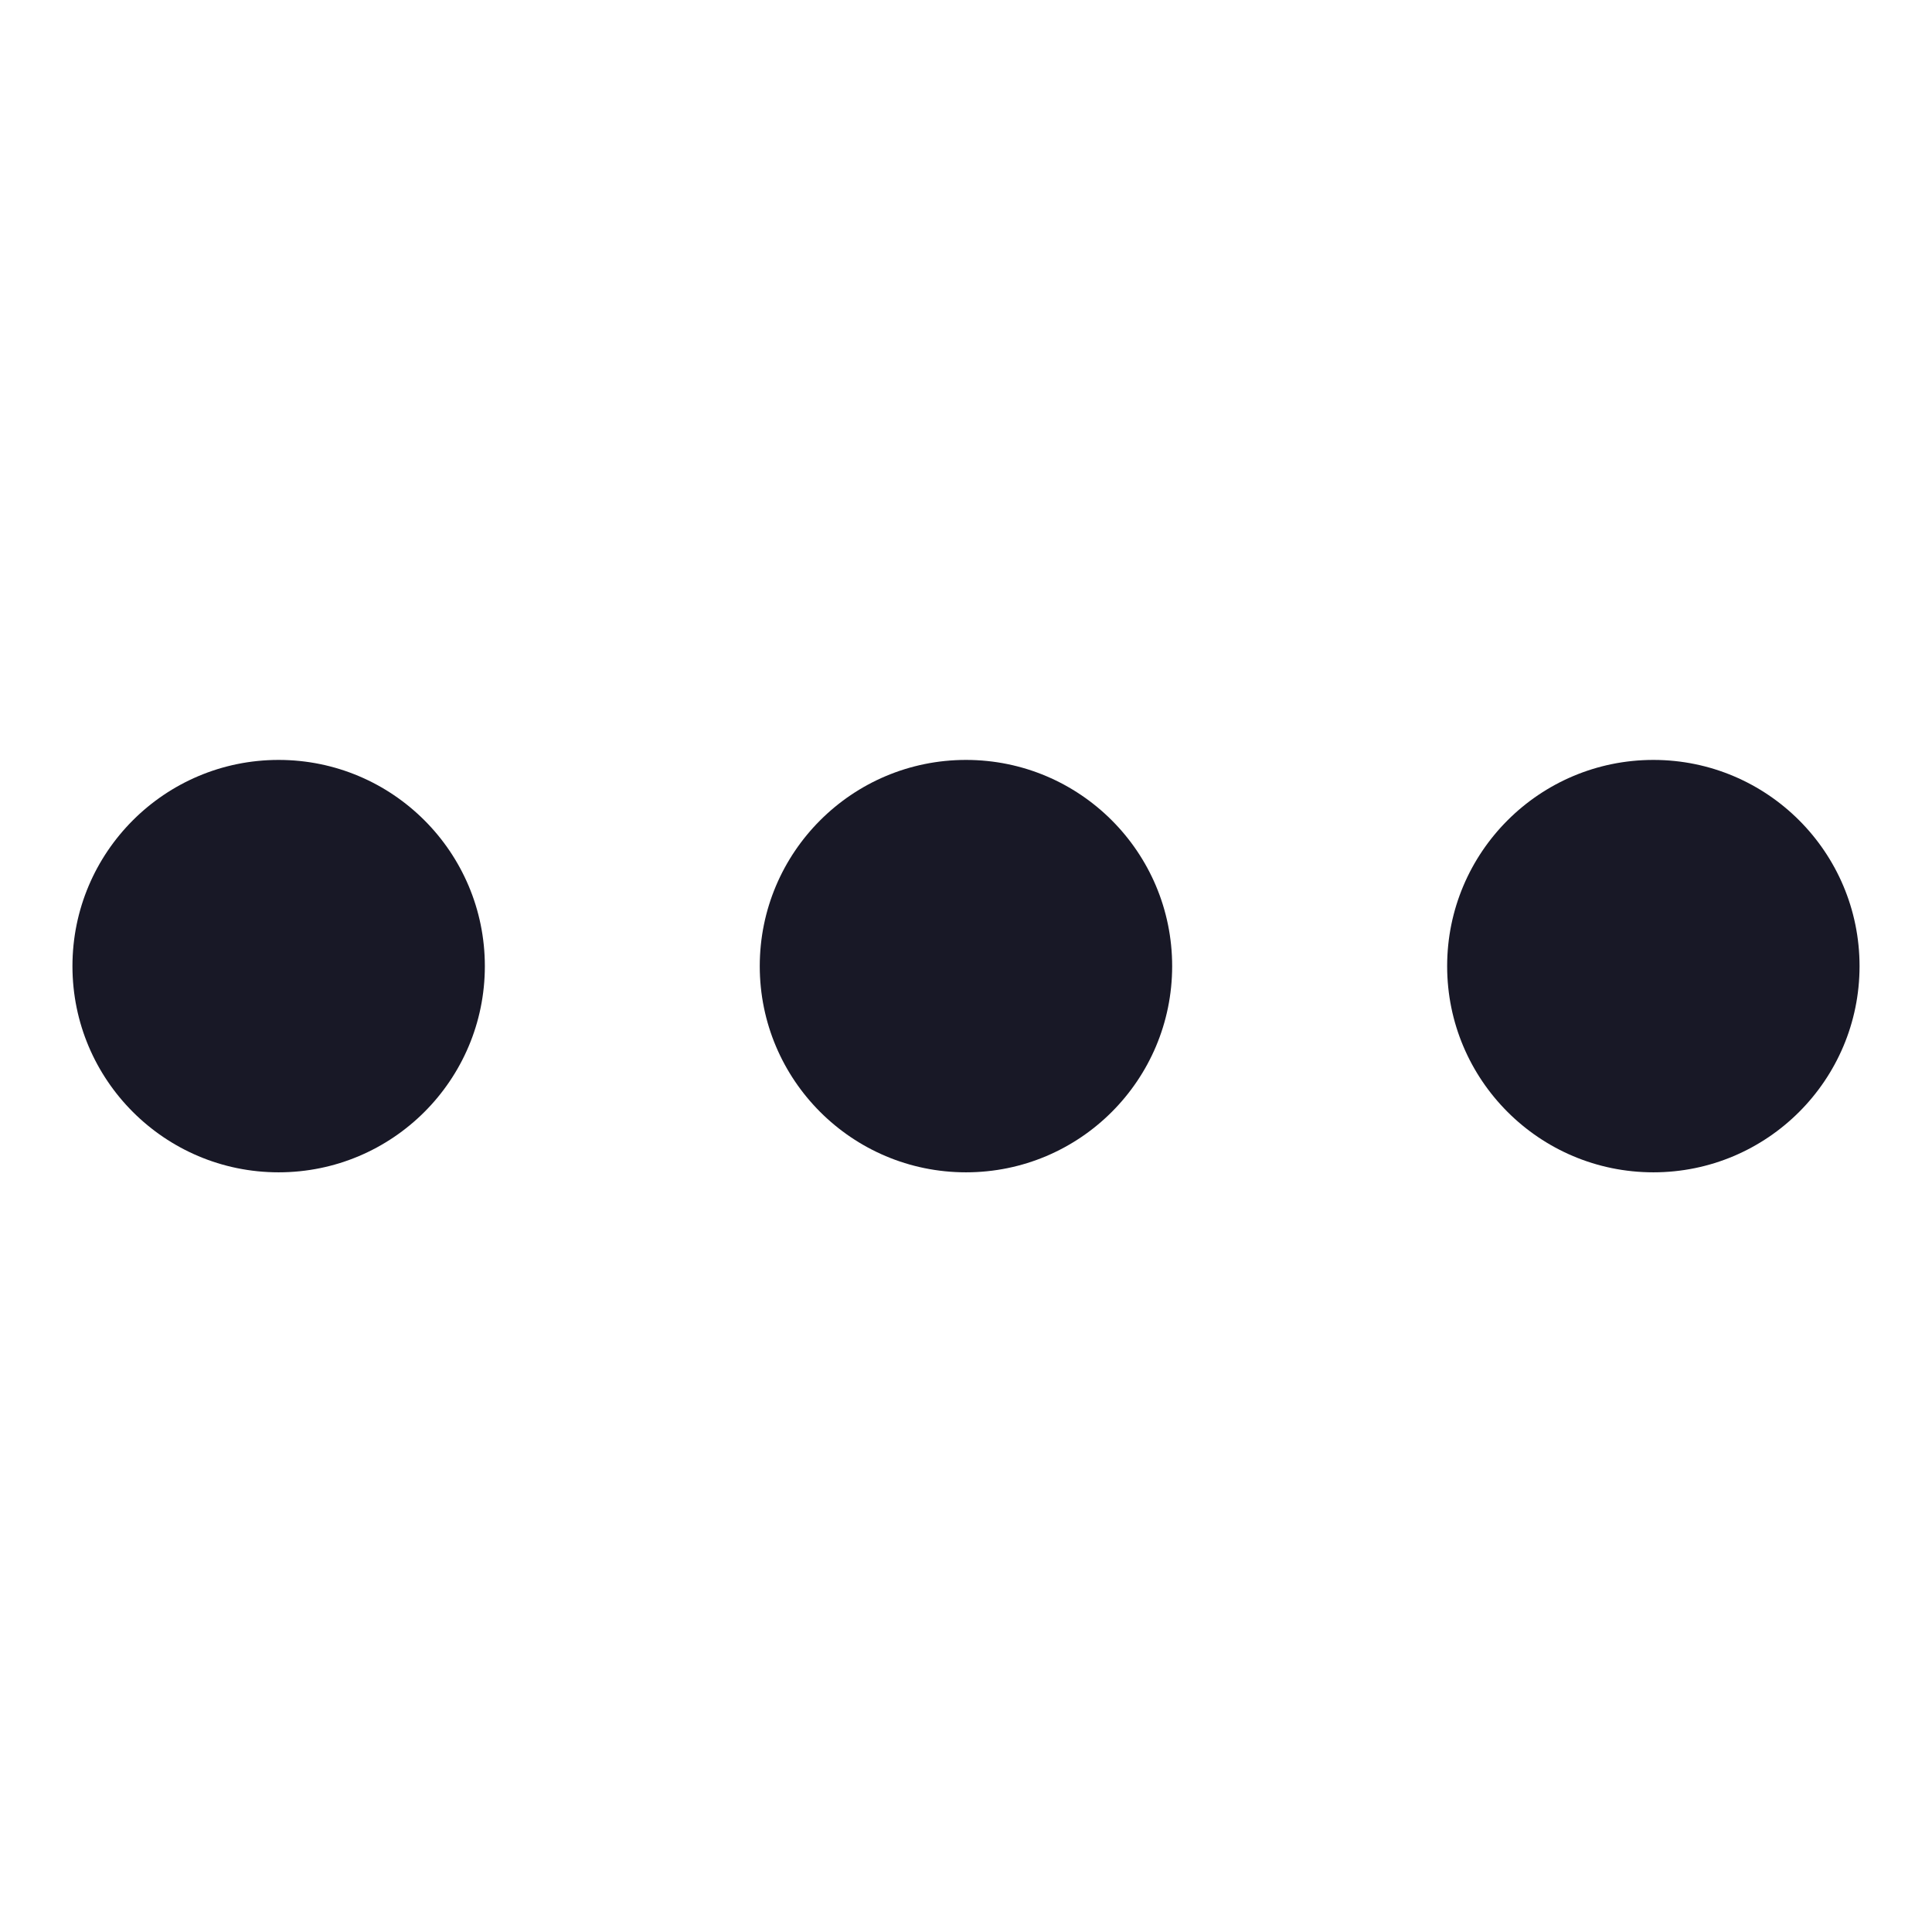
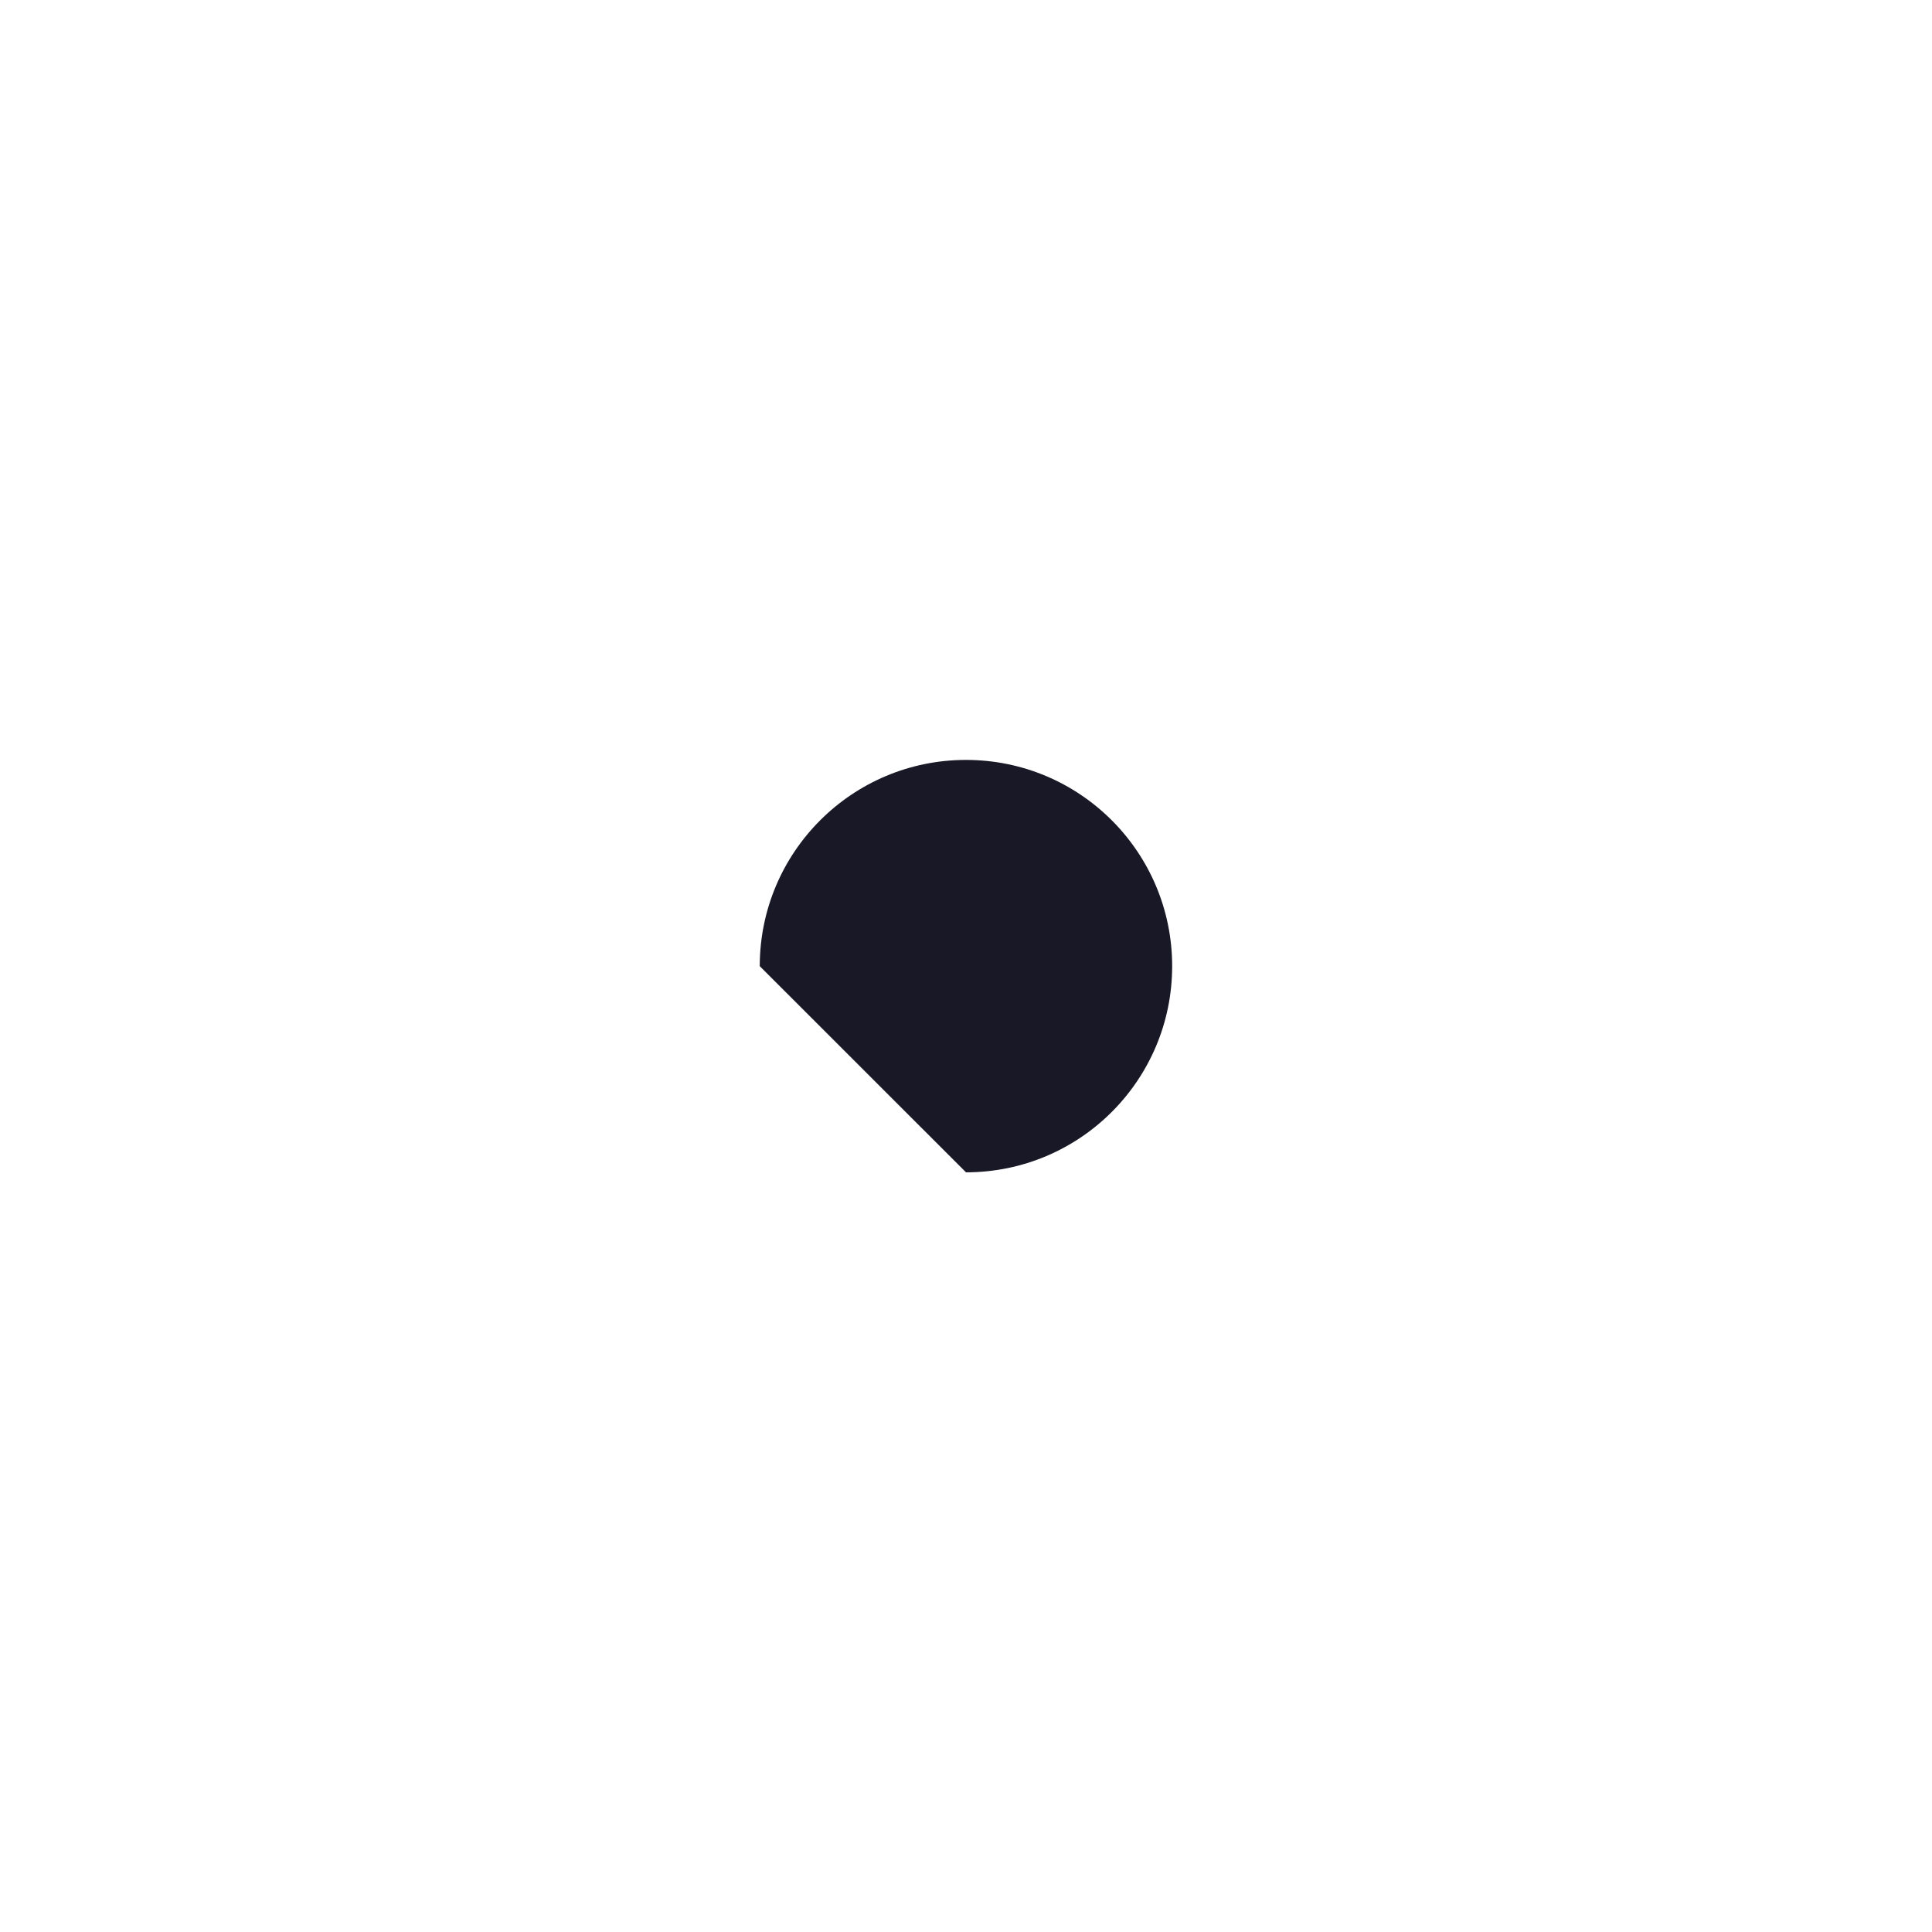
<svg xmlns="http://www.w3.org/2000/svg" width="24" height="24" viewBox="0 0 24 24" fill="none">
-   <path d="M3.461 14.563C4.876 14.563 6.023 13.416 6.023 12.002C6.023 10.587 4.876 9.44 3.461 9.44C2.047 9.44 0.9 10.587 0.9 12.002C0.9 13.416 2.047 14.563 3.461 14.563Z" fill="#181826" />
-   <path d="M12 14.563C13.415 14.563 14.561 13.416 14.561 12.002C14.561 10.587 13.415 9.44 12 9.44C10.585 9.44 9.438 10.587 9.438 12.002C9.438 13.416 10.585 14.563 12 14.563Z" fill="#181826" />
-   <path d="M20.539 14.563C21.953 14.563 23.1 13.416 23.1 12.002C23.1 10.587 21.953 9.44 20.539 9.44C19.124 9.44 17.977 10.587 17.977 12.002C17.977 13.416 19.124 14.563 20.539 14.563Z" fill="#181826" />
+   <path d="M12 14.563C13.415 14.563 14.561 13.416 14.561 12.002C14.561 10.587 13.415 9.44 12 9.44C10.585 9.44 9.438 10.587 9.438 12.002Z" fill="#181826" />
</svg>